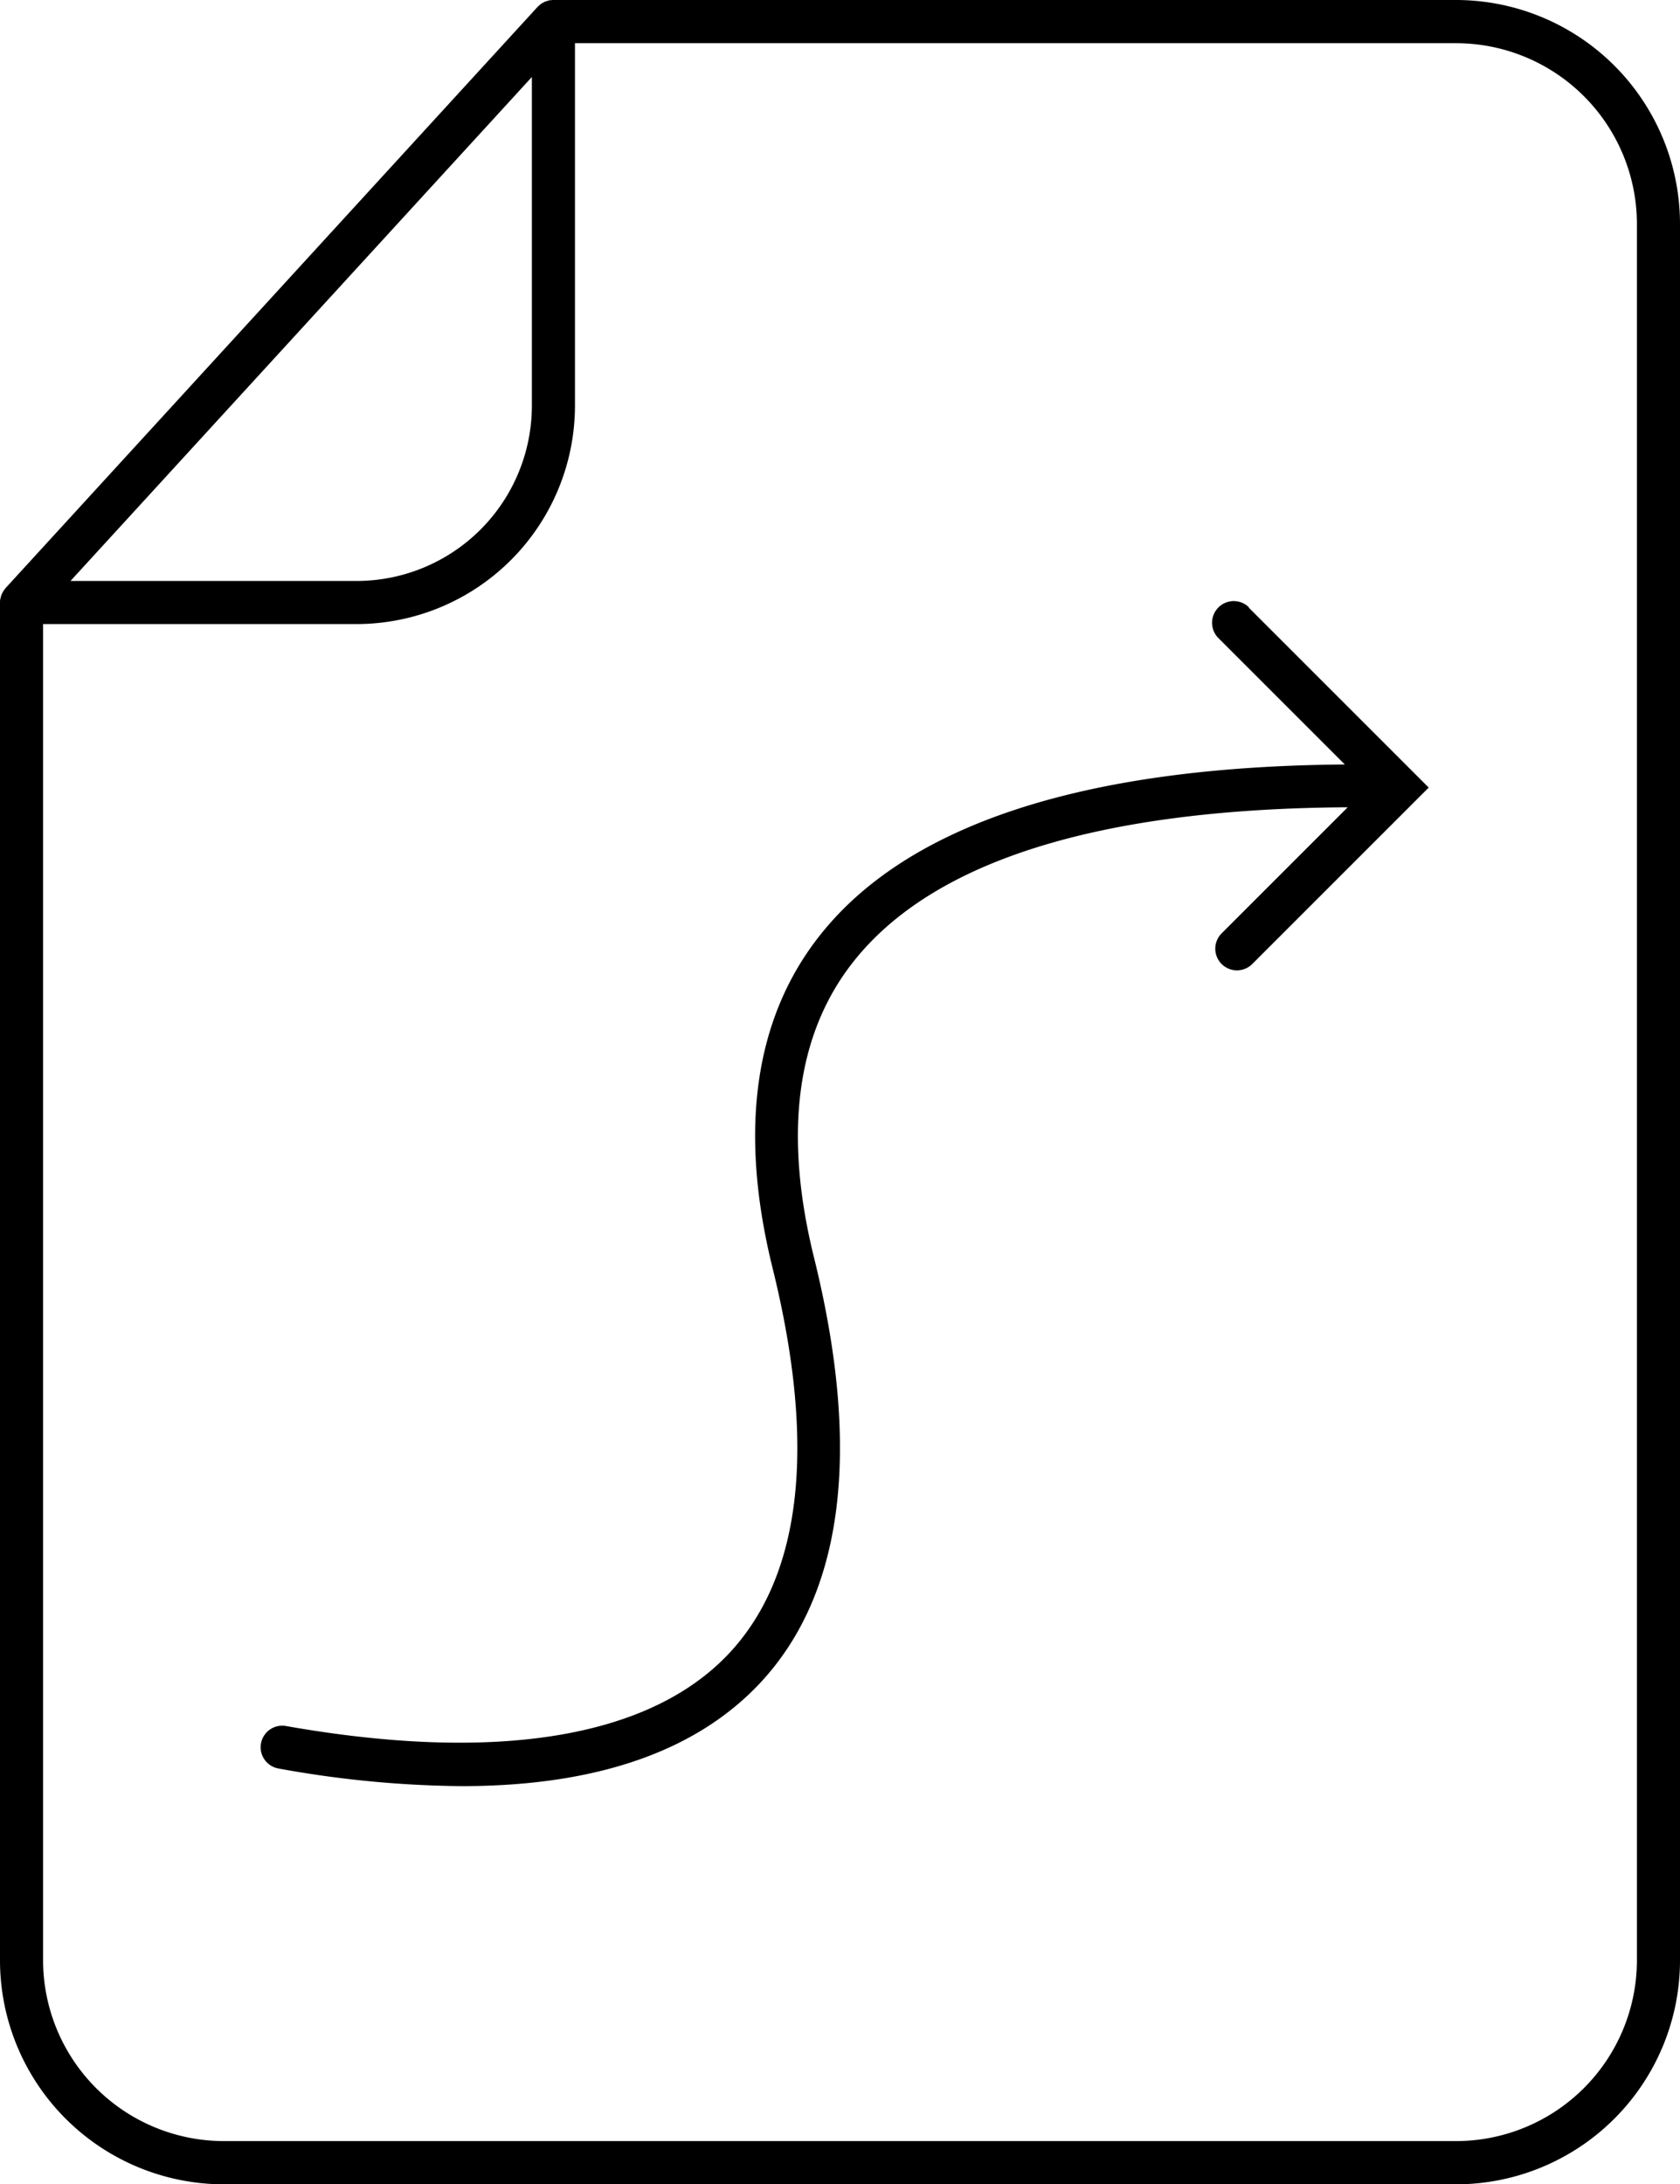
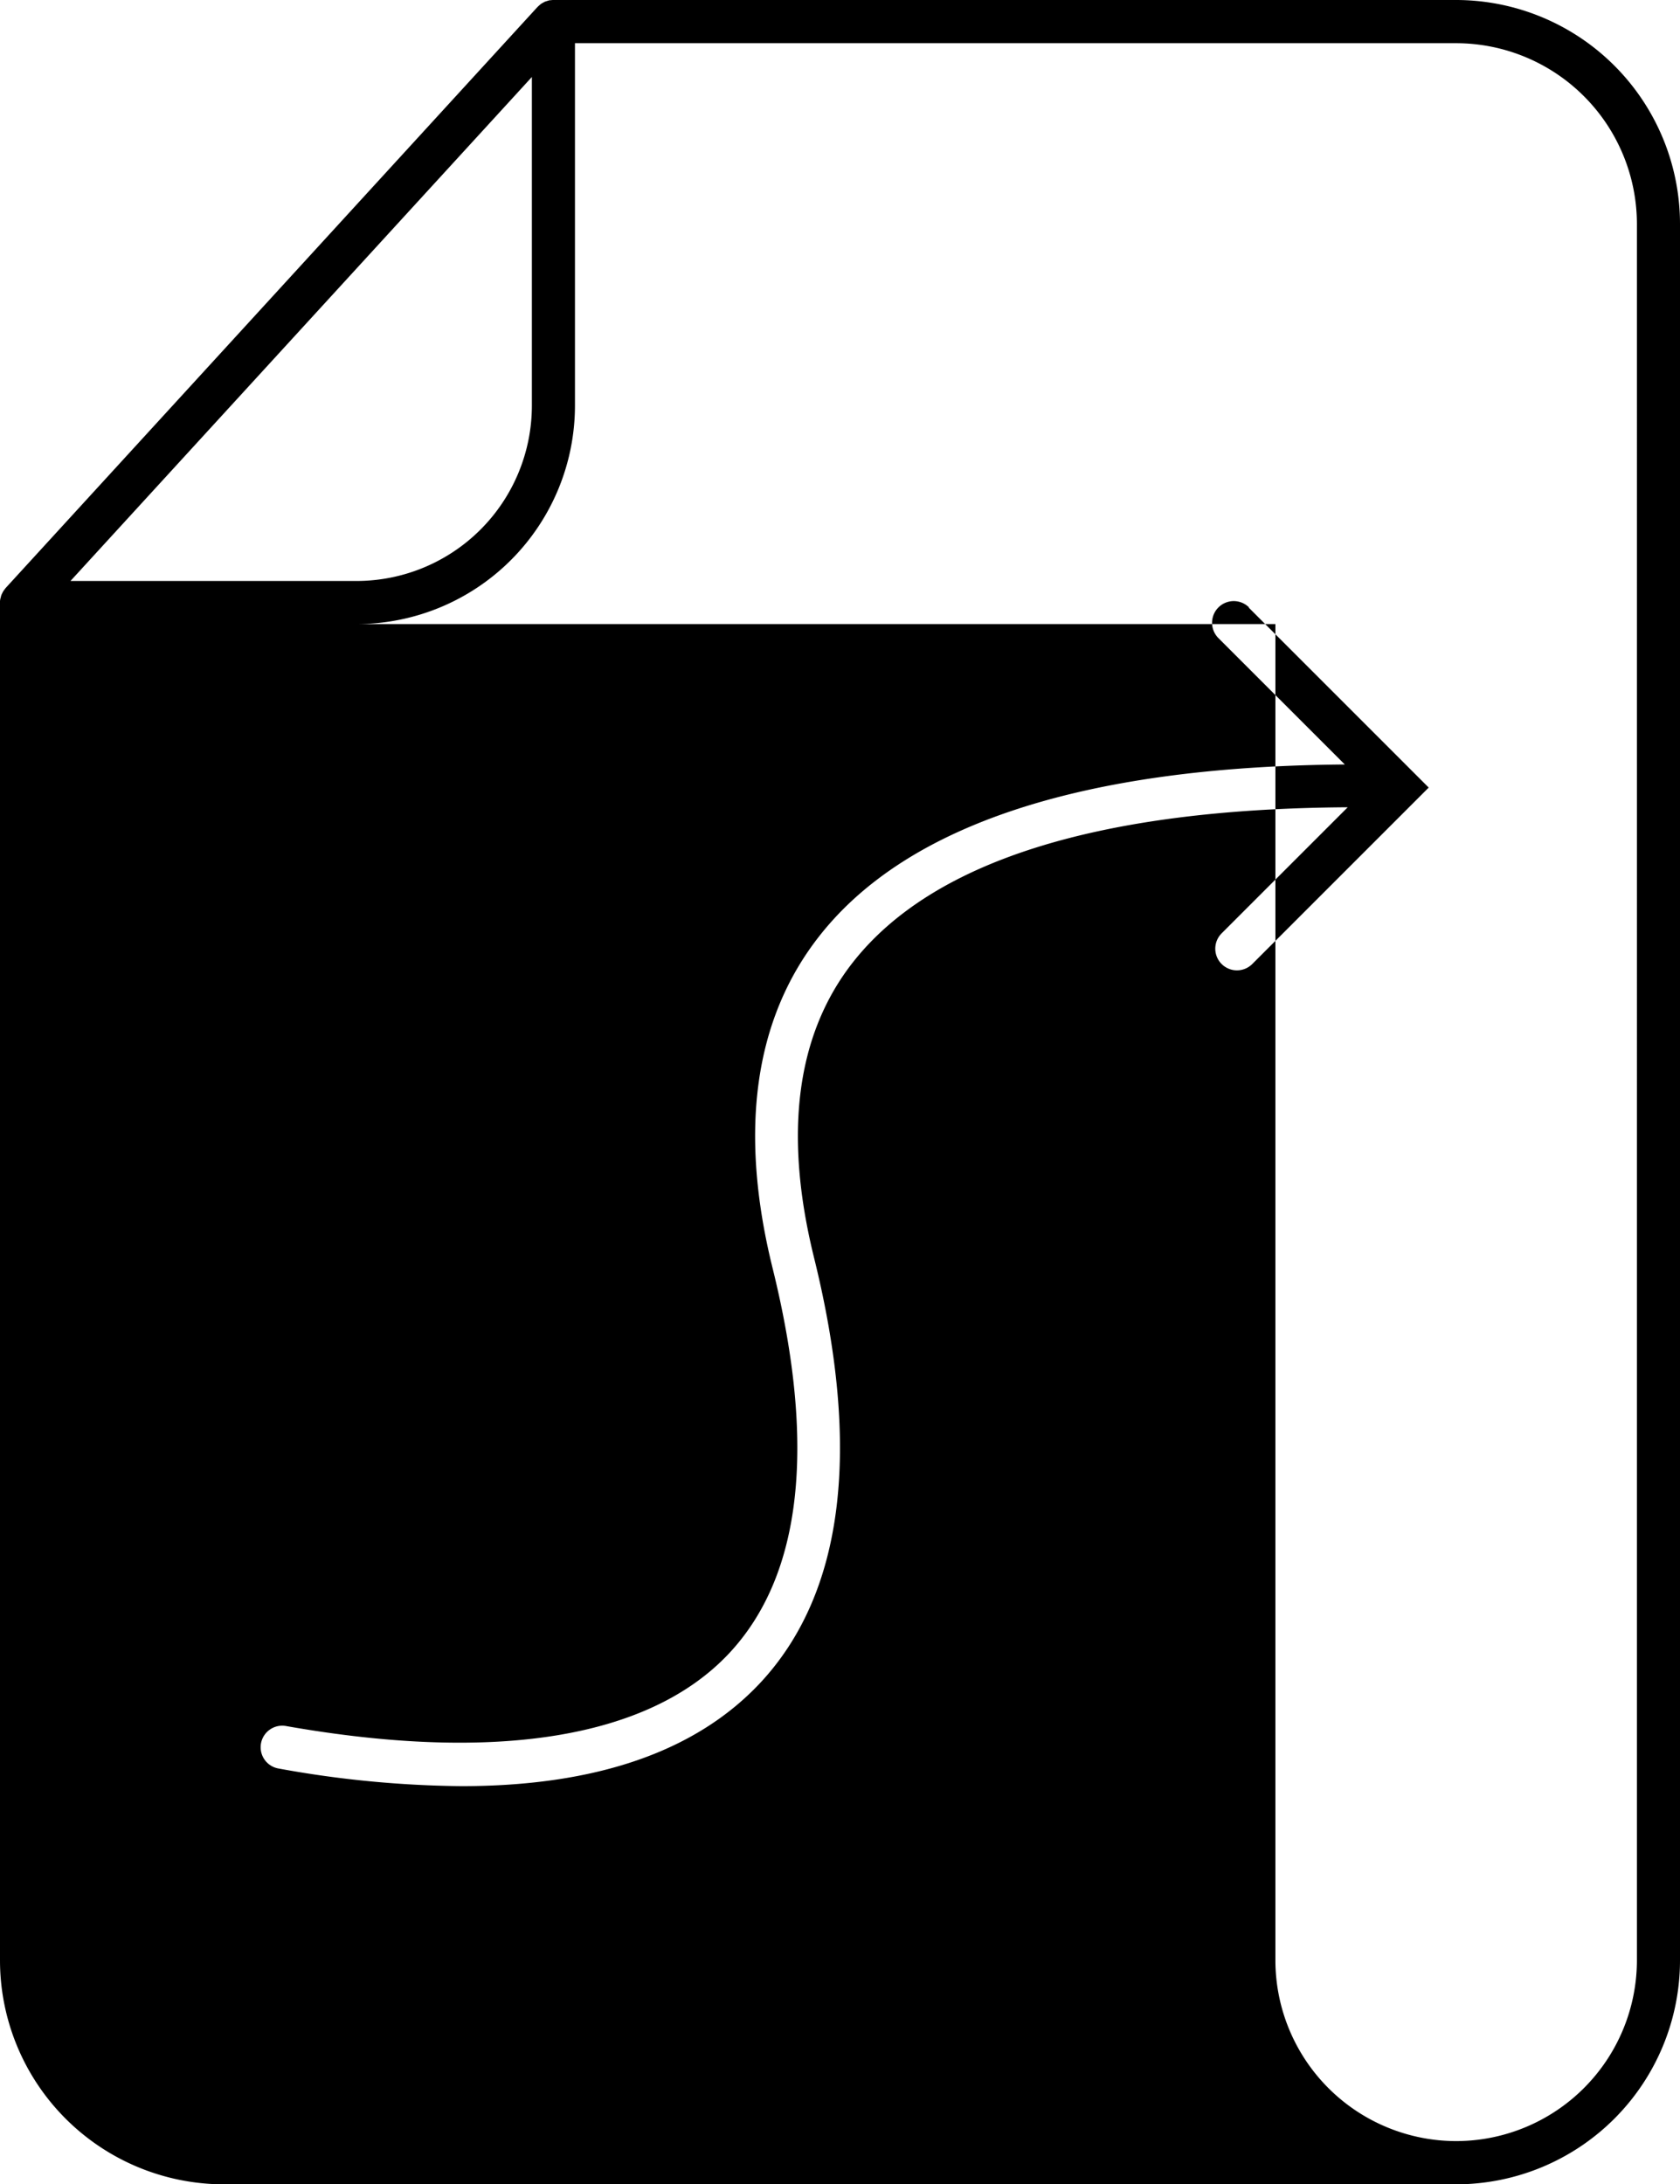
<svg xmlns="http://www.w3.org/2000/svg" width="43.861" height="57.024" viewBox="0 0 43.861 57.024">
-   <path id="Meaningful_work" data-name="Meaningful work" d="M38.017,15.672H14.436a.562.562,0,0,0-.06.006c-.017,0-.034,0-.051.007s-.035.01-.052.016a.524.524,0,0,0-.052.018c-.016.007-.031.017-.046.025s-.033.018-.049.029-.026.021-.038.032a.571.571,0,0,0-.046.041l-.009.008L.148,31.023c-.009.01-.015.02-.023.031a.511.511,0,0,0-.036.049c-.01.015-.018.031-.026.047s-.017.033-.024.05a.558.558,0,0,0-.017.054c0,.017-.01.034-.013.051A.566.566,0,0,0,0,31.366c0,.012,0,.024,0,.037v35.45A5.851,5.851,0,0,0,5.844,72.7H38.017a5.851,5.851,0,0,0,5.844-5.844V21.516a5.851,5.851,0,0,0-5.844-5.844m-24.131,2.01v8.583A4.58,4.58,0,0,1,9.311,30.84H1.84Zm28.85,49.17a4.724,4.724,0,0,1-4.719,4.719H5.844a4.724,4.724,0,0,1-4.719-4.719V31.965H9.311a5.707,5.707,0,0,0,5.7-5.7V16.8H38.017a4.724,4.724,0,0,1,4.719,4.719ZM32.6,31.534l4.7,4.7-4.606,4.606a.562.562,0,1,1-.8-.8l3.292-3.292c-6.5.039-10.847,1.4-12.925,4.056-1.468,1.876-1.808,4.465-1.009,7.7,1.245,5.034.773,8.767-1.4,11.1-1.681,1.8-4.3,2.7-7.8,2.7a27.771,27.771,0,0,1-4.784-.461.562.562,0,1,1,.2-1.108c5.5.969,9.5.311,11.569-1.9,1.9-2.033,2.28-5.417,1.133-10.057-.886-3.584-.478-6.5,1.215-8.66,2.291-2.926,6.908-4.434,13.725-4.487l-3.3-3.3a.562.562,0,0,1,.8-.8" transform="translate(0 -15.672)" />
+   <path id="Meaningful_work" data-name="Meaningful work" d="M38.017,15.672H14.436a.562.562,0,0,0-.06.006c-.017,0-.034,0-.051.007s-.035.01-.052.016a.524.524,0,0,0-.052.018c-.016.007-.031.017-.046.025s-.033.018-.049.029-.026.021-.038.032a.571.571,0,0,0-.046.041l-.009.008L.148,31.023c-.009.01-.015.02-.023.031a.511.511,0,0,0-.036.049c-.01.015-.018.031-.026.047s-.017.033-.024.05a.558.558,0,0,0-.017.054c0,.017-.01.034-.013.051A.566.566,0,0,0,0,31.366c0,.012,0,.024,0,.037v35.45A5.851,5.851,0,0,0,5.844,72.7H38.017a5.851,5.851,0,0,0,5.844-5.844V21.516a5.851,5.851,0,0,0-5.844-5.844m-24.131,2.01v8.583A4.58,4.58,0,0,1,9.311,30.84H1.84Zm28.85,49.17a4.724,4.724,0,0,1-4.719,4.719a4.724,4.724,0,0,1-4.719-4.719V31.965H9.311a5.707,5.707,0,0,0,5.7-5.7V16.8H38.017a4.724,4.724,0,0,1,4.719,4.719ZM32.6,31.534l4.7,4.7-4.606,4.606a.562.562,0,1,1-.8-.8l3.292-3.292c-6.5.039-10.847,1.4-12.925,4.056-1.468,1.876-1.808,4.465-1.009,7.7,1.245,5.034.773,8.767-1.4,11.1-1.681,1.8-4.3,2.7-7.8,2.7a27.771,27.771,0,0,1-4.784-.461.562.562,0,1,1,.2-1.108c5.5.969,9.5.311,11.569-1.9,1.9-2.033,2.28-5.417,1.133-10.057-.886-3.584-.478-6.5,1.215-8.66,2.291-2.926,6.908-4.434,13.725-4.487l-3.3-3.3a.562.562,0,0,1,.8-.8" transform="translate(0 -15.672)" />
</svg>